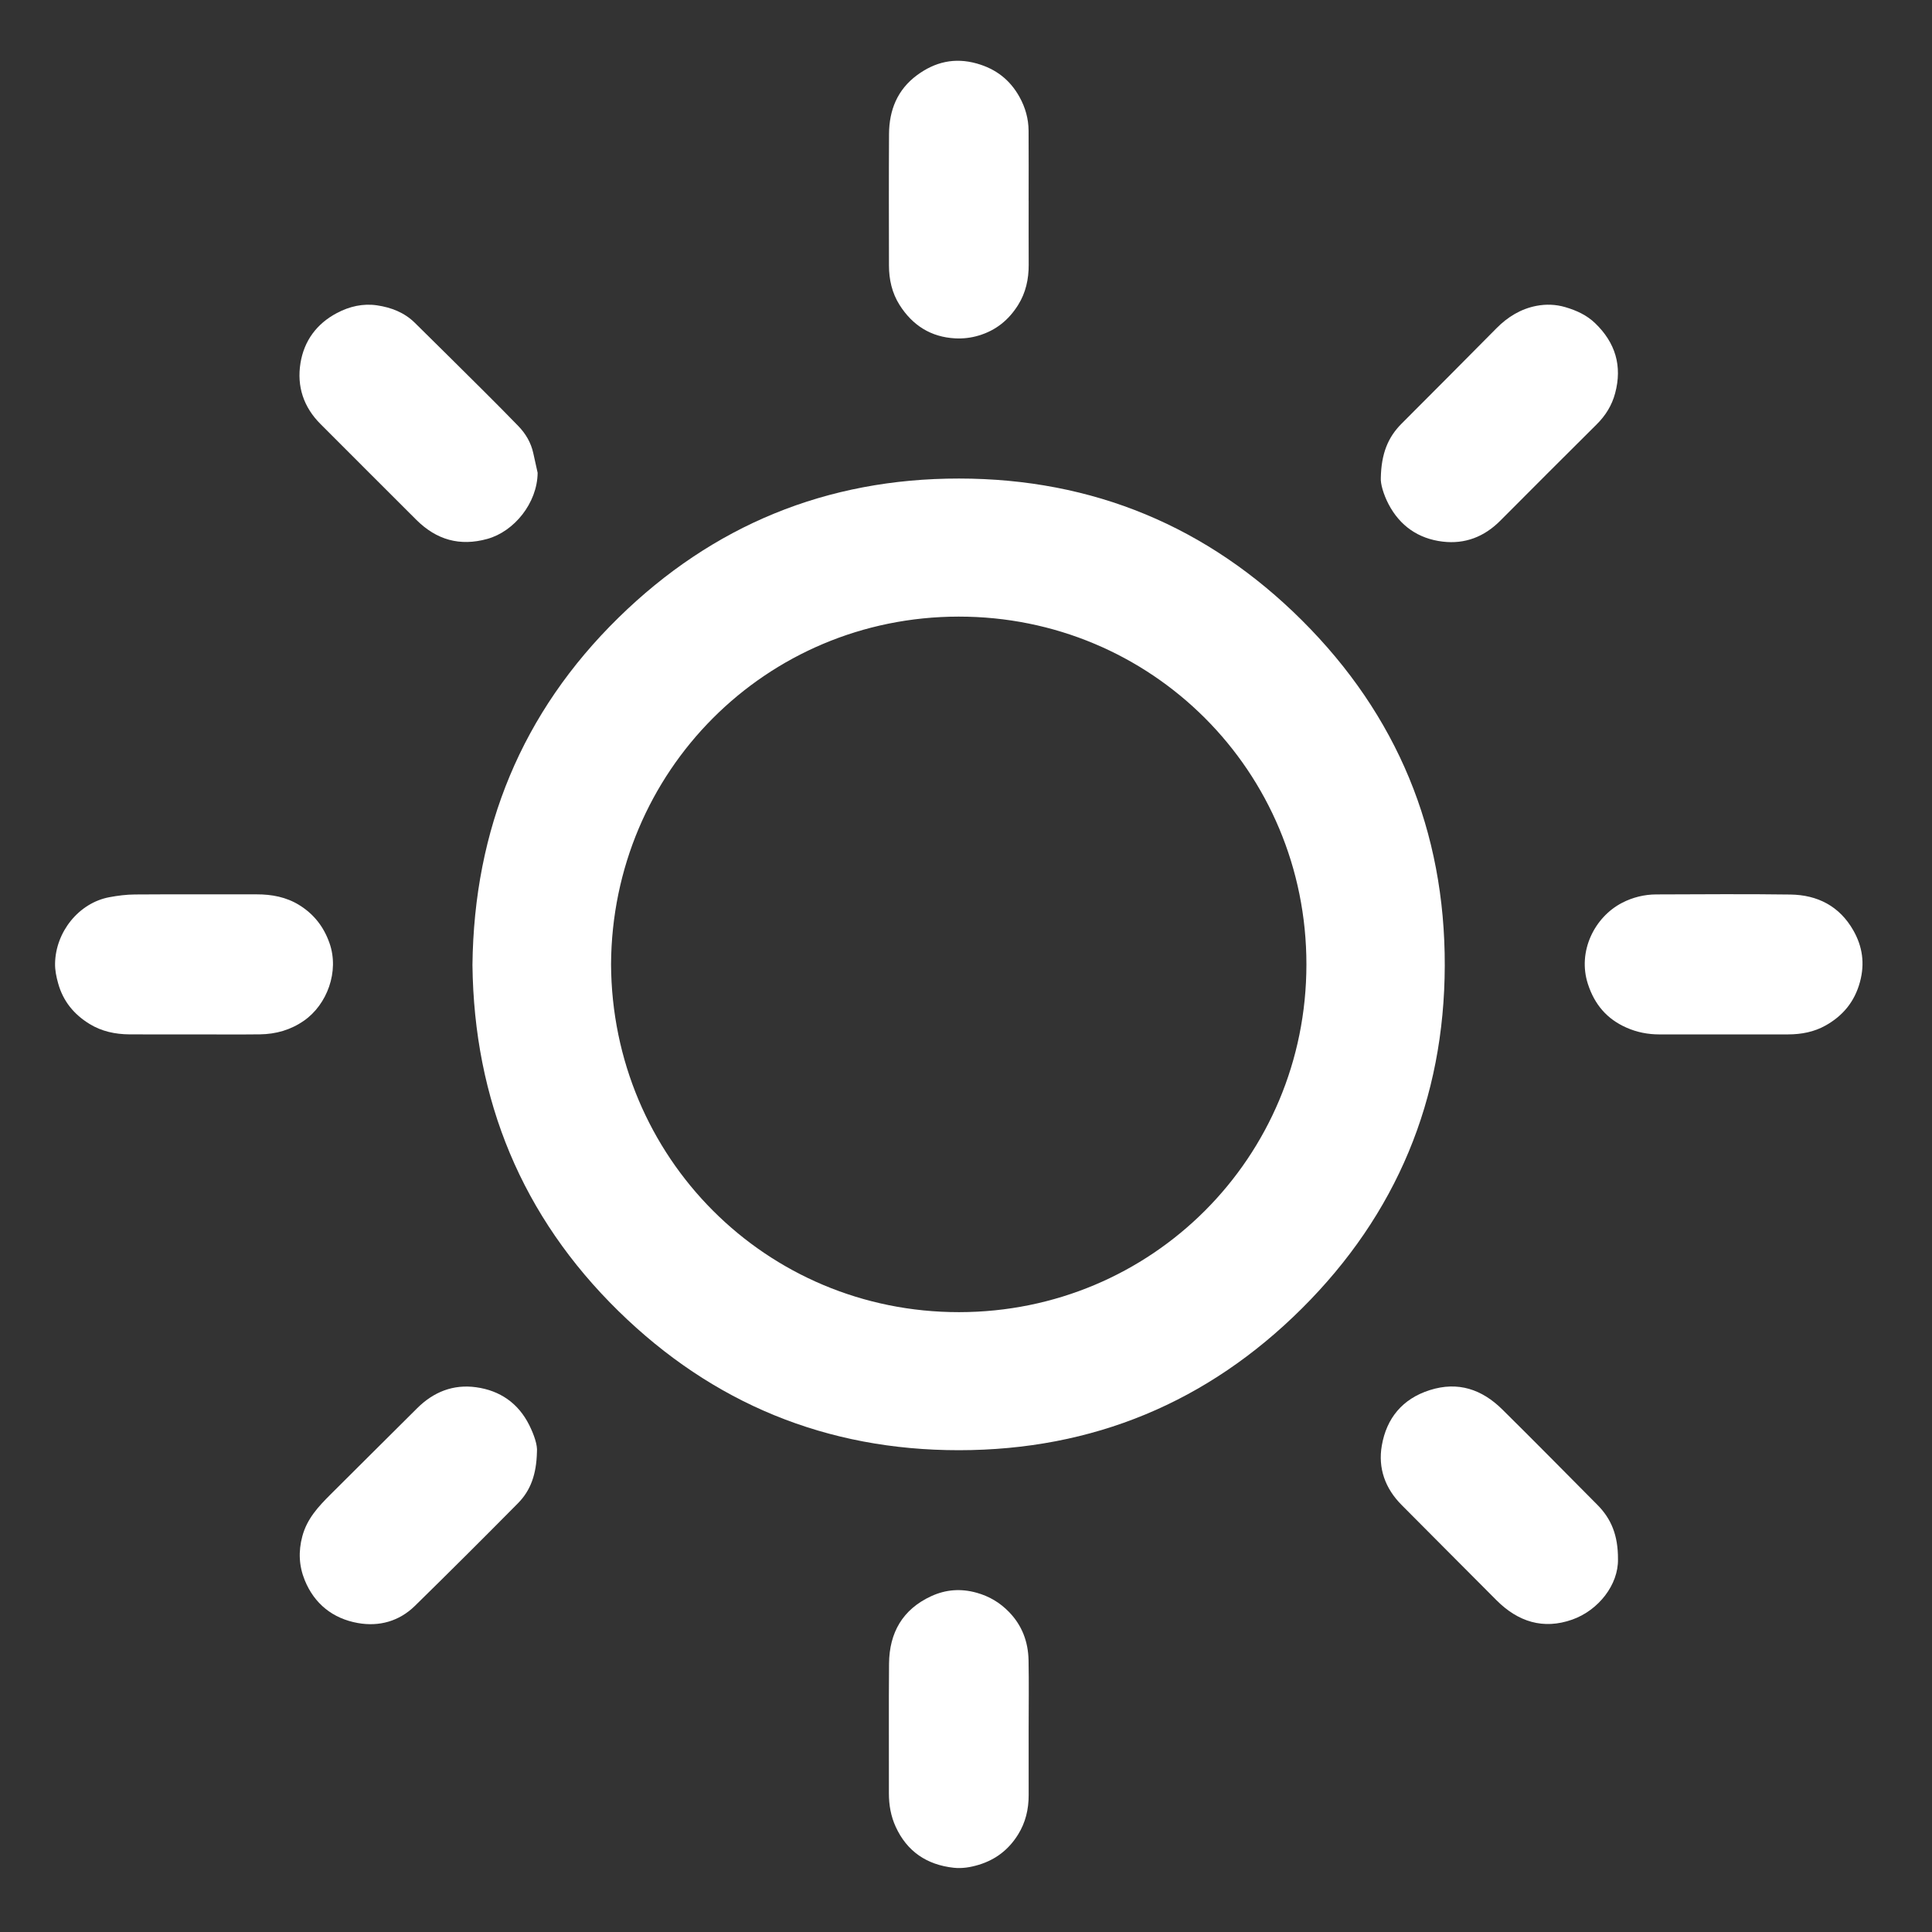
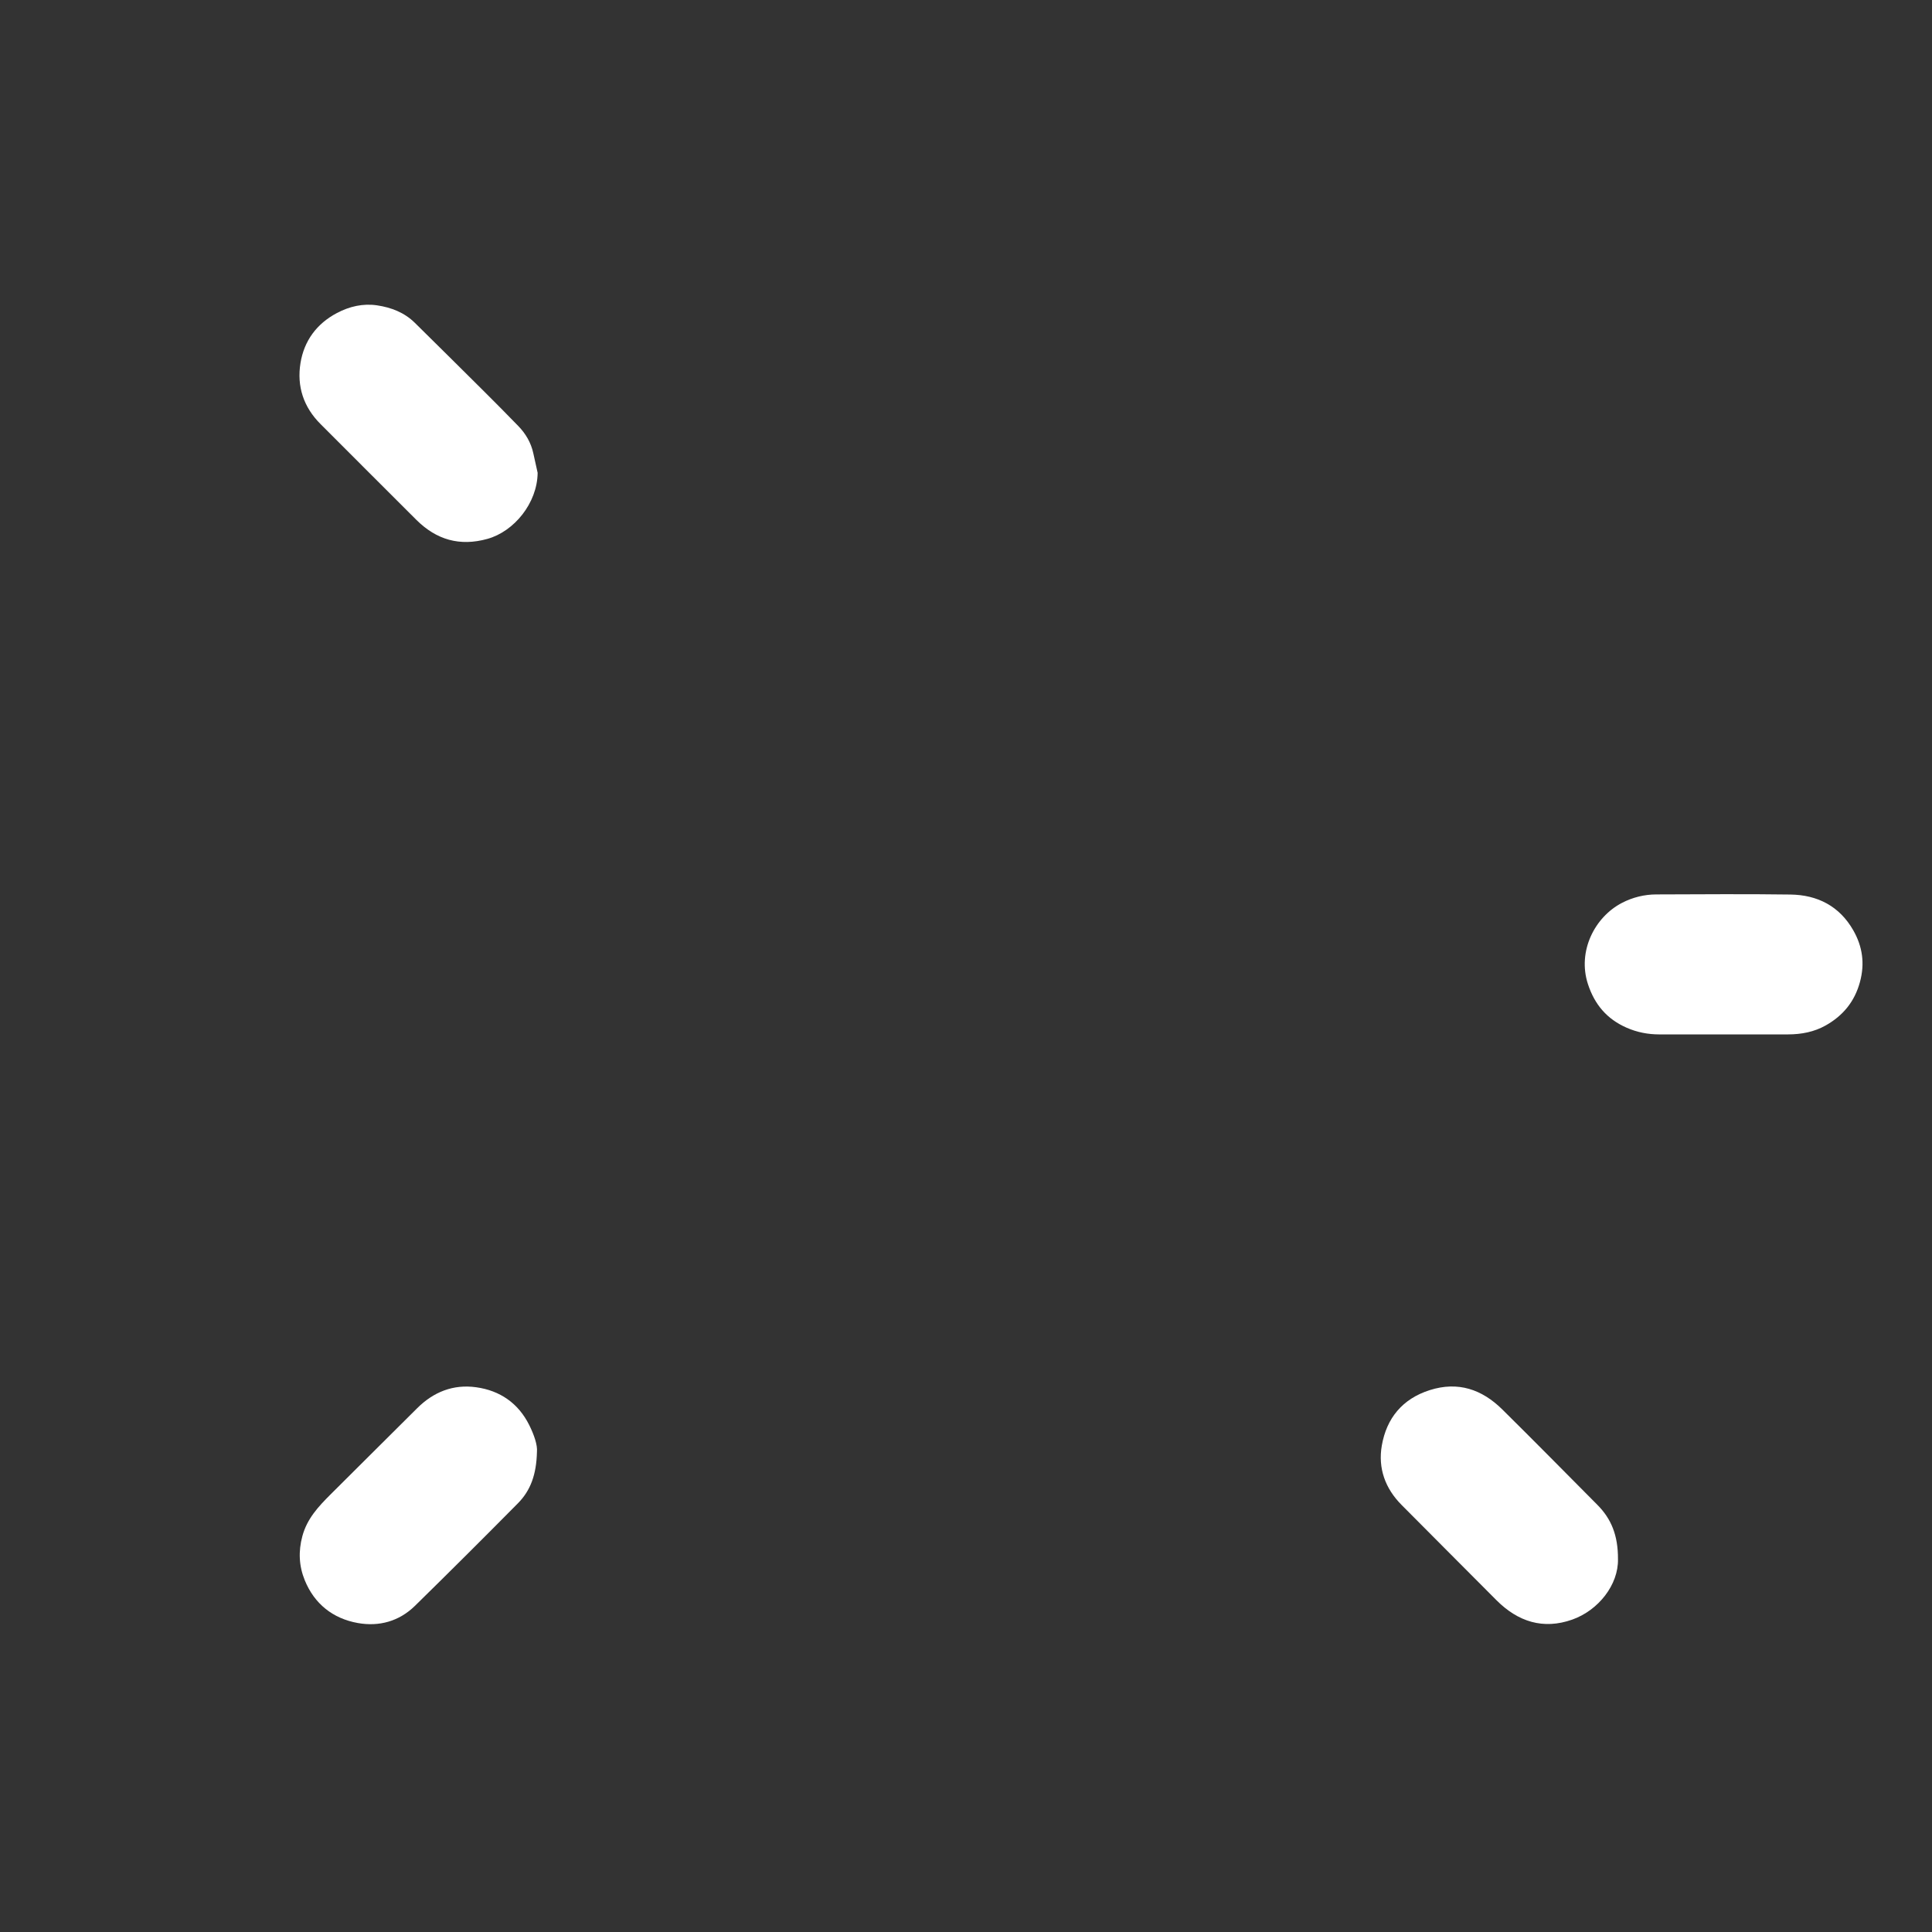
<svg xmlns="http://www.w3.org/2000/svg" version="1.1" id="Capa_1" x="0px" y="0px" width="122.699px" height="122.699px" viewBox="0 0 122.699 122.699" enable-background="new 0 0 122.699 122.699" xml:space="preserve">
  <rect x="0" y="0" width="122.699" height="122.699" fill="#333333" stroke="none" />
  <g>
-     <path fill="#FFFFFF" d="M30.005,61.287c0.098-8.644,3.139-16.046,9.276-22.06c5.976-5.856,13.211-8.84,21.627-8.836   c8.5,0.005,15.79,3.044,21.776,9.006c6.04,6.016,9.093,13.377,9.071,21.935c-0.022,8.493-3.075,15.796-9.072,21.765   c-5.988,5.961-13.277,8.999-21.777,9.004c-8.415,0.005-15.649-2.979-21.626-8.834C33.142,77.253,30.104,69.851,30.005,61.287z    M38.807,61.235c0.057,12.266,9.833,22.105,22.104,22.098c12.24-0.007,22.051-9.823,22.058-22.074   c0.007-12.282-9.84-22.11-22.09-22.099C48.638,39.172,38.876,48.986,38.807,61.235z" />
-     <path fill="#FFFFFF" d="M65.329,12.754c0,1.354-0.005,2.708,0.002,4.062c0.004,0.914-0.186,1.778-0.673,2.555   c-0.593,0.945-1.4,1.609-2.494,1.937c-0.499,0.15-0.99,0.206-1.495,0.181c-1.554-0.079-2.722-0.831-3.541-2.126   c-0.478-0.756-0.67-1.611-0.671-2.503c-0.004-2.783-0.013-5.566,0.004-8.349c0.009-1.512,0.528-2.814,1.777-3.736   c1.14-0.842,2.388-1.138,3.797-0.741c1.216,0.342,2.111,1.038,2.716,2.131c0.367,0.663,0.568,1.376,0.573,2.132   c0.011,1.485,0.003,2.971,0.003,4.457C65.328,12.754,65.329,12.754,65.329,12.754z" />
-     <path fill="#FFFFFF" d="M65.328,109.835c0,1.392-0.002,2.783,0.001,4.175c0.002,0.895-0.199,1.74-0.673,2.5   c-0.589,0.945-1.405,1.589-2.493,1.92c-0.537,0.163-1.067,0.248-1.605,0.188c-1.697-0.189-2.958-1.034-3.675-2.606   c-0.305-0.667-0.432-1.383-0.43-2.124c0.008-2.745-0.016-5.491,0.009-8.236c0.018-1.957,0.86-3.445,2.68-4.281   c0.928-0.427,1.889-0.498,2.894-0.215c0.799,0.226,1.461,0.621,2.037,1.21c0.838,0.859,1.225,1.899,1.249,3.069   C65.351,106.901,65.328,108.368,65.328,109.835z" />
-     <path fill="#FFFFFF" d="M87.694,30.358c0.029-1.557,0.459-2.59,1.316-3.45c2.013-2.017,4.027-4.033,6.029-6.061   c0.714-0.724,1.553-1.233,2.54-1.423c0.597-0.114,1.216-0.1,1.835,0.083c0.716,0.211,1.366,0.51,1.898,1.025   c1.275,1.231,1.728,2.704,1.264,4.44c-0.207,0.775-0.607,1.418-1.175,1.981c-2.049,2.034-4.088,4.076-6.125,6.121   c-1.014,1.018-2.241,1.494-3.656,1.323c-1.542-0.186-2.714-0.997-3.44-2.389C87.859,31.388,87.67,30.724,87.694,30.358z" />
    <path fill="#FFFFFF" d="M34.145,30.029c-0.023,1.932-1.5,3.723-3.186,4.194c-1.766,0.493-3.242,0.056-4.509-1.2   c-2.037-2.021-4.055-4.061-6.088-6.086c-1.085-1.08-1.518-2.399-1.279-3.877c0.229-1.415,1.028-2.501,2.315-3.181   c0.796-0.421,1.657-0.619,2.55-0.487c0.895,0.133,1.731,0.453,2.394,1.106c1.478,1.455,2.951,2.917,4.422,4.38   c0.723,0.719,1.44,1.445,2.15,2.176c0.473,0.487,0.808,1.057,0.955,1.728C33.961,29.198,34.053,29.614,34.145,30.029z" />
    <path fill="#FFFFFF" d="M102.756,99.025c0.03,1.616-1.234,3.241-2.903,3.833c-1.844,0.654-3.449,0.135-4.806-1.222   c-2.015-2.014-4.02-4.039-6.031-6.056c-1.047-1.05-1.508-2.34-1.259-3.774c0.302-1.737,1.307-2.968,3.045-3.521   c1.8-0.573,3.317-0.047,4.606,1.226c2.03,2.005,4.03,4.038,6.041,6.062C102.318,96.446,102.765,97.495,102.756,99.025z" />
    <path fill="#FFFFFF" d="M34.101,92.201c-0.032,1.437-0.403,2.457-1.207,3.27c-2.165,2.188-4.345,4.363-6.544,6.517   c-1.001,0.98-2.272,1.329-3.621,1.089c-1.586-0.282-2.765-1.216-3.377-2.725c-0.361-0.89-0.414-1.818-0.148-2.798   c0.3-1.108,1.017-1.872,1.775-2.631c1.83-1.833,3.676-3.65,5.507-5.481c1.044-1.044,2.301-1.542,3.756-1.339   c1.511,0.21,2.672,1.008,3.368,2.399C33.919,91.123,34.143,91.776,34.101,92.201z" />
    <path fill="#FFFFFF" d="M109.445,65.694c-1.354,0-2.709,0-4.063,0c-0.722,0-1.414-0.134-2.078-0.426   c-1.248-0.548-2.032-1.469-2.457-2.772c-0.674-2.069,0.416-4.254,2.174-5.161c0.673-0.347,1.407-0.529,2.169-0.531   c2.841-0.008,5.681-0.033,8.521,0.007c1.718,0.024,3.113,0.738,3.988,2.271c0.586,1.026,0.744,2.106,0.424,3.285   c-0.34,1.253-1.084,2.143-2.177,2.758c-0.729,0.411-1.543,0.567-2.382,0.568C112.191,65.695,110.818,65.694,109.445,65.694z" />
-     <path fill="#FFFFFF" d="M12.335,65.693c-1.374,0-2.747,0.008-4.121-0.002c-0.895-0.007-1.753-0.187-2.526-0.66   c-0.988-0.606-1.677-1.438-1.995-2.578c-0.118-0.423-0.204-0.833-0.196-1.27c0.037-2,1.509-3.843,3.452-4.204   c0.532-0.099,1.079-0.169,1.619-0.172c2.578-0.018,5.156-0.006,7.734-0.008c0.956-0.001,1.873,0.169,2.695,0.676   c0.93,0.574,1.561,1.372,1.931,2.427c0.63,1.8-0.158,3.899-1.619,4.918c-0.848,0.591-1.785,0.856-2.797,0.87   C15.12,65.707,13.727,65.693,12.335,65.693z" />
  </g>
</svg>